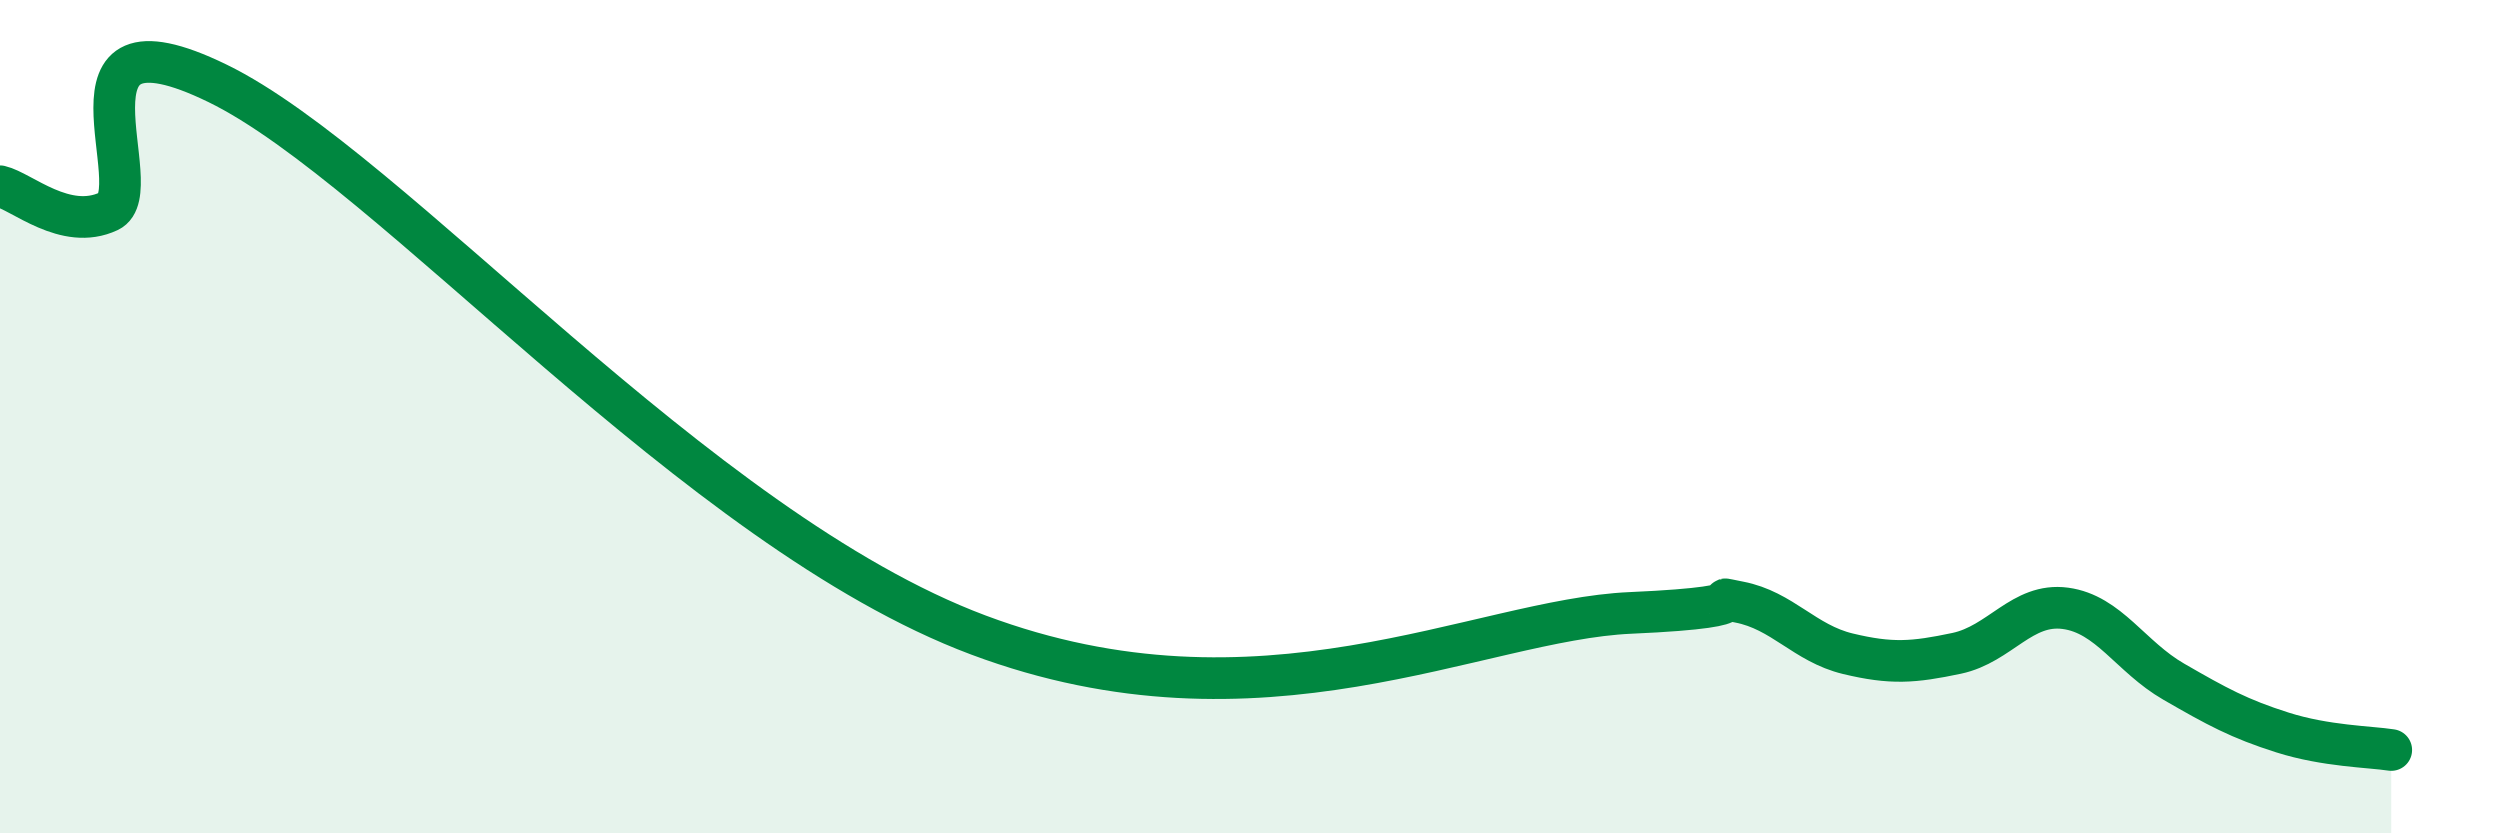
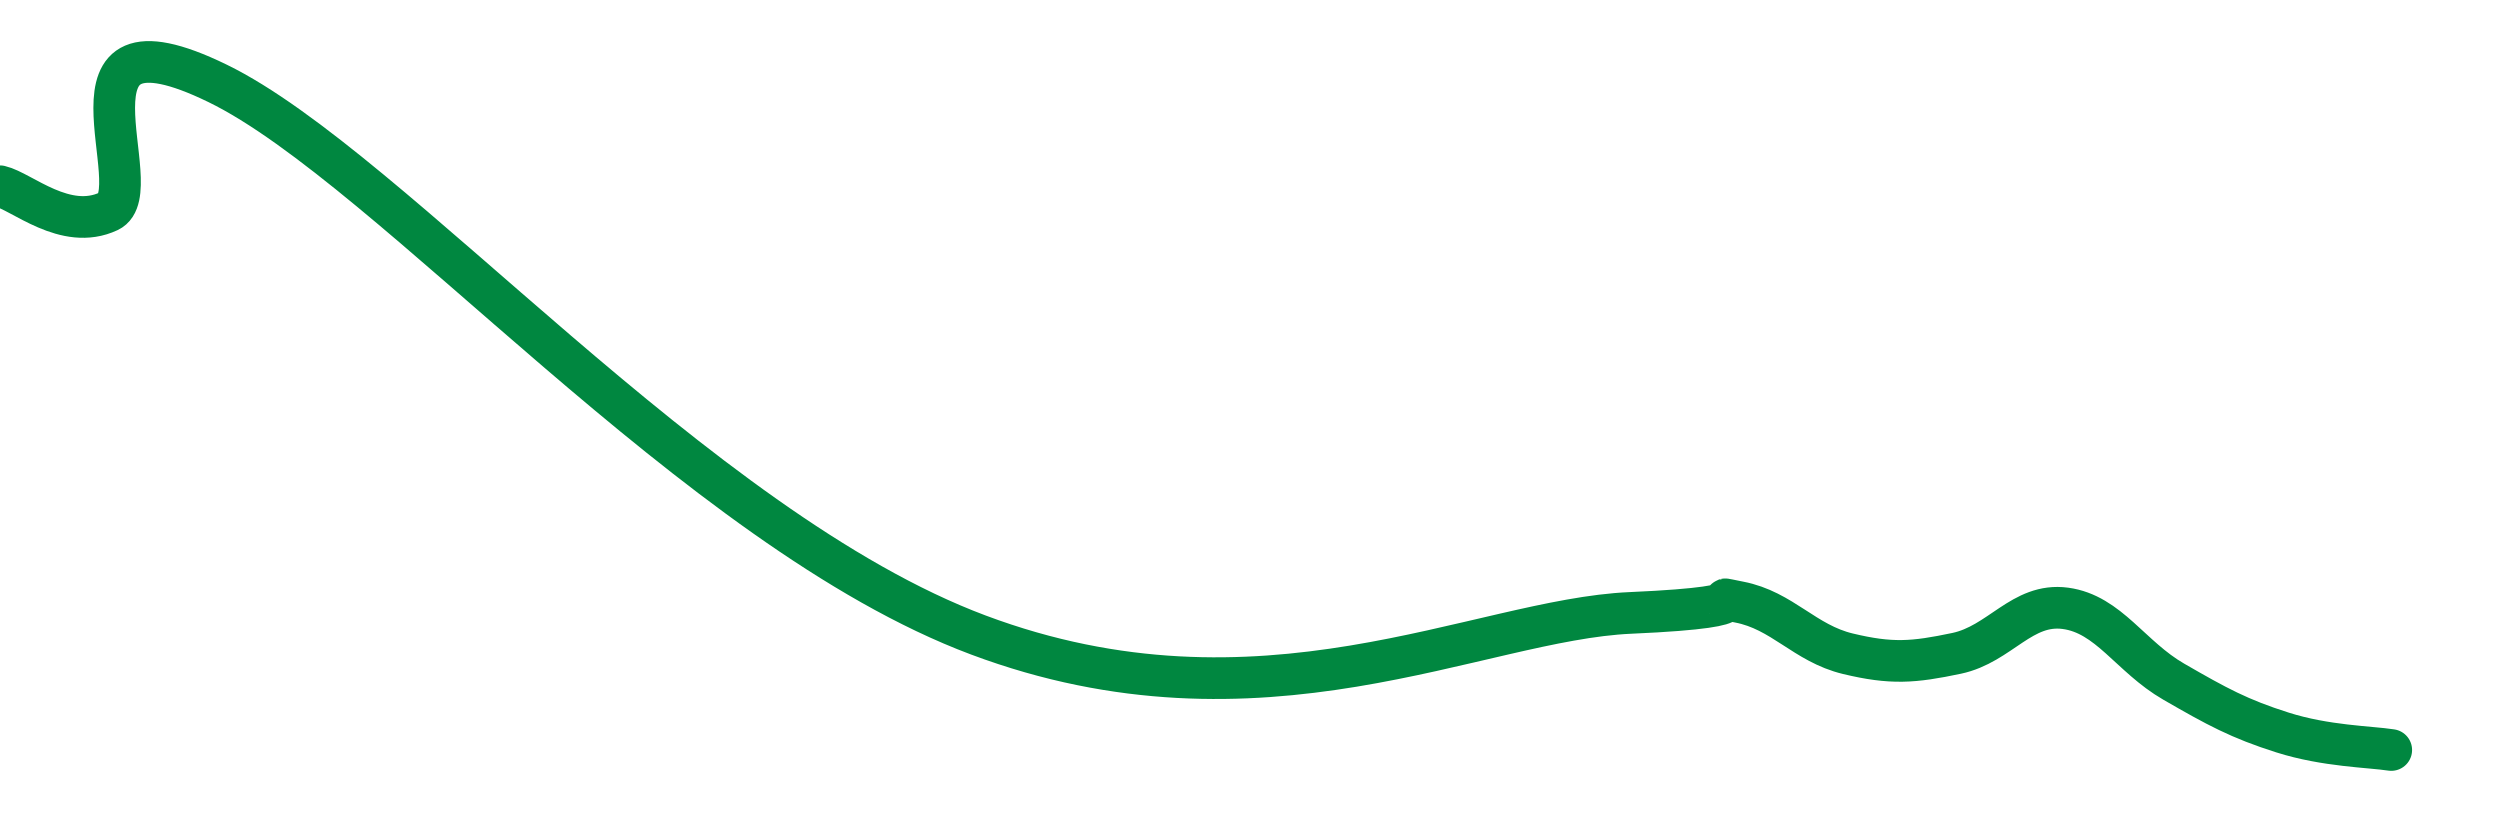
<svg xmlns="http://www.w3.org/2000/svg" width="60" height="20" viewBox="0 0 60 20">
-   <path d="M 0,4.47 C 0.52,4.59 1.57,5.56 2.61,5.07 C 3.65,4.58 1.05,-0.03 5.22,2 C 9.39,4.03 16.7,12.7 23.48,15.24 C 30.26,17.78 35.48,14.87 39.13,14.71 C 42.78,14.55 40.7,14.25 41.74,14.45 C 42.78,14.65 43.31,15.44 44.35,15.69 C 45.39,15.94 45.92,15.9 46.96,15.68 C 48,15.46 48.53,14.46 49.57,14.6 C 50.61,14.74 51.13,15.76 52.17,16.36 C 53.21,16.96 53.74,17.25 54.78,17.58 C 55.82,17.91 56.87,17.92 57.39,18L57.39 20L0 20Z" fill="#008740" opacity="0.1" stroke-linecap="round" stroke-linejoin="round" />
  <path d="M 0,4.47 C 0.52,4.59 1.57,5.56 2.61,5.07 C 3.65,4.58 1.05,-0.03 5.22,2 C 9.39,4.03 16.7,12.7 23.48,15.24 C 30.26,17.78 35.48,14.87 39.13,14.71 C 42.78,14.55 40.7,14.25 41.74,14.45 C 42.78,14.65 43.31,15.44 44.35,15.69 C 45.39,15.94 45.92,15.9 46.96,15.68 C 48,15.46 48.53,14.46 49.57,14.6 C 50.61,14.74 51.13,15.76 52.17,16.36 C 53.21,16.96 53.74,17.25 54.78,17.58 C 55.82,17.91 56.87,17.92 57.39,18" stroke="#008740" stroke-width="1" fill="none" stroke-linecap="round" stroke-linejoin="round" />
</svg>